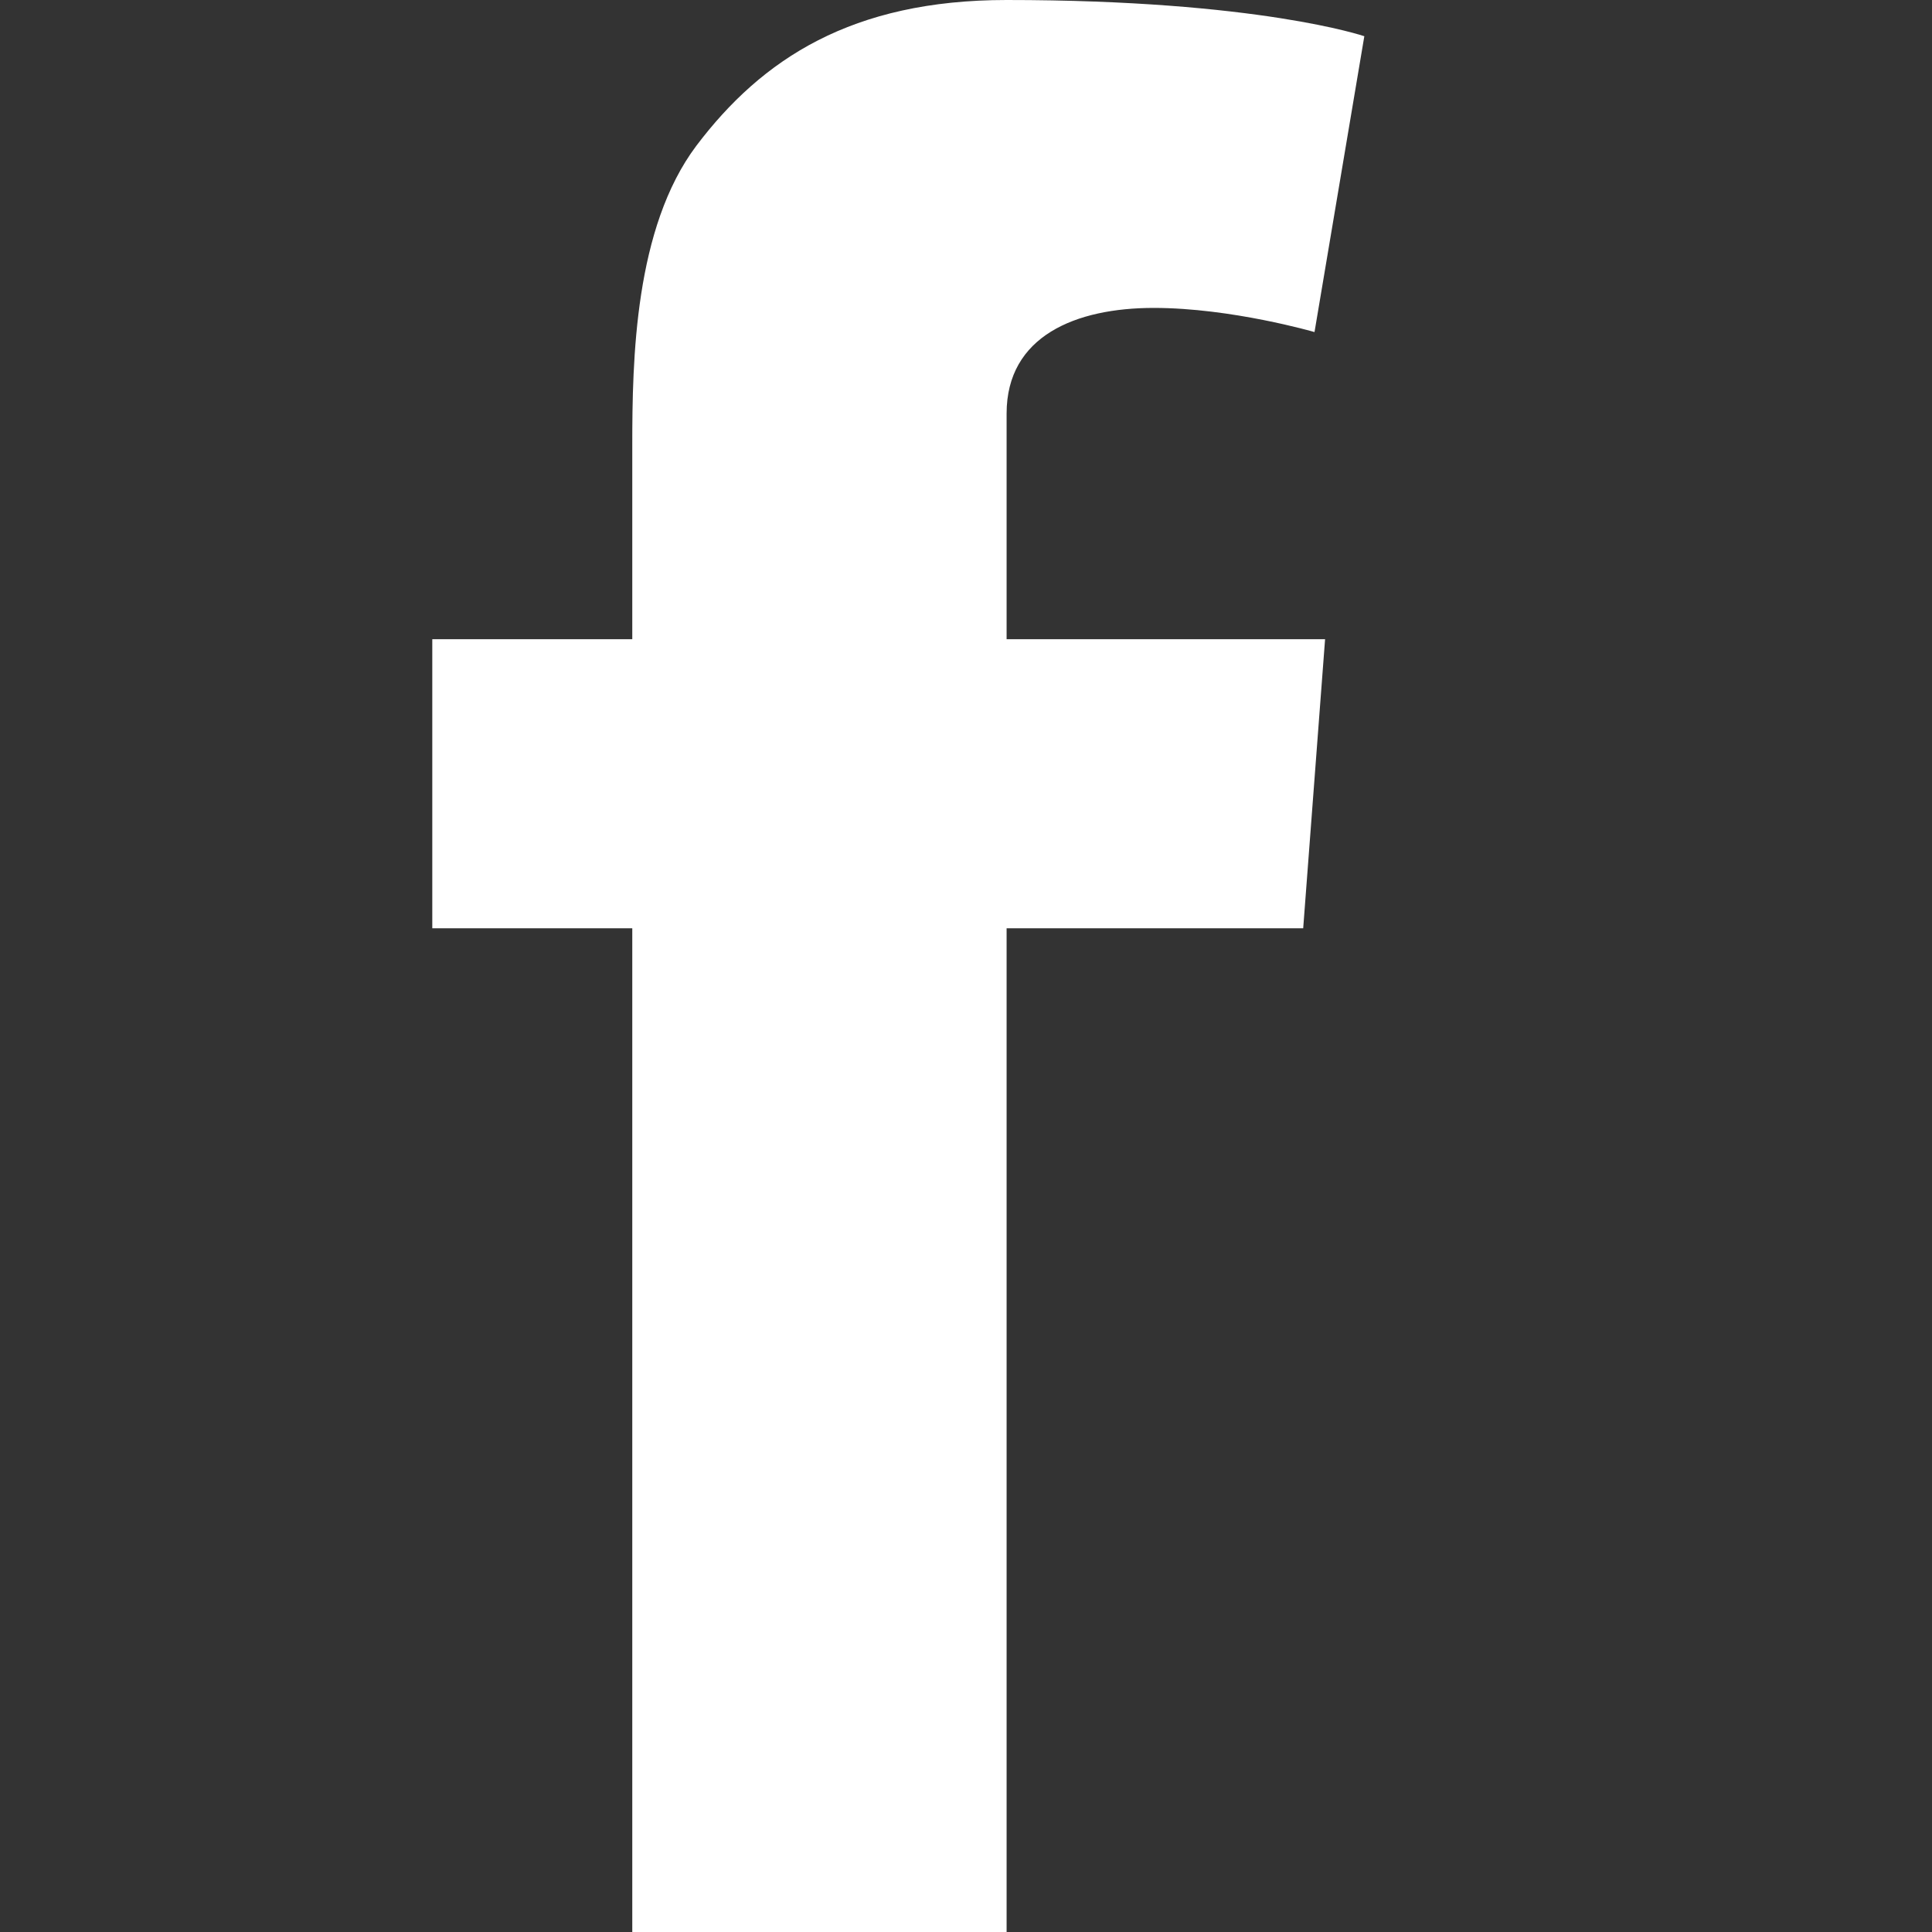
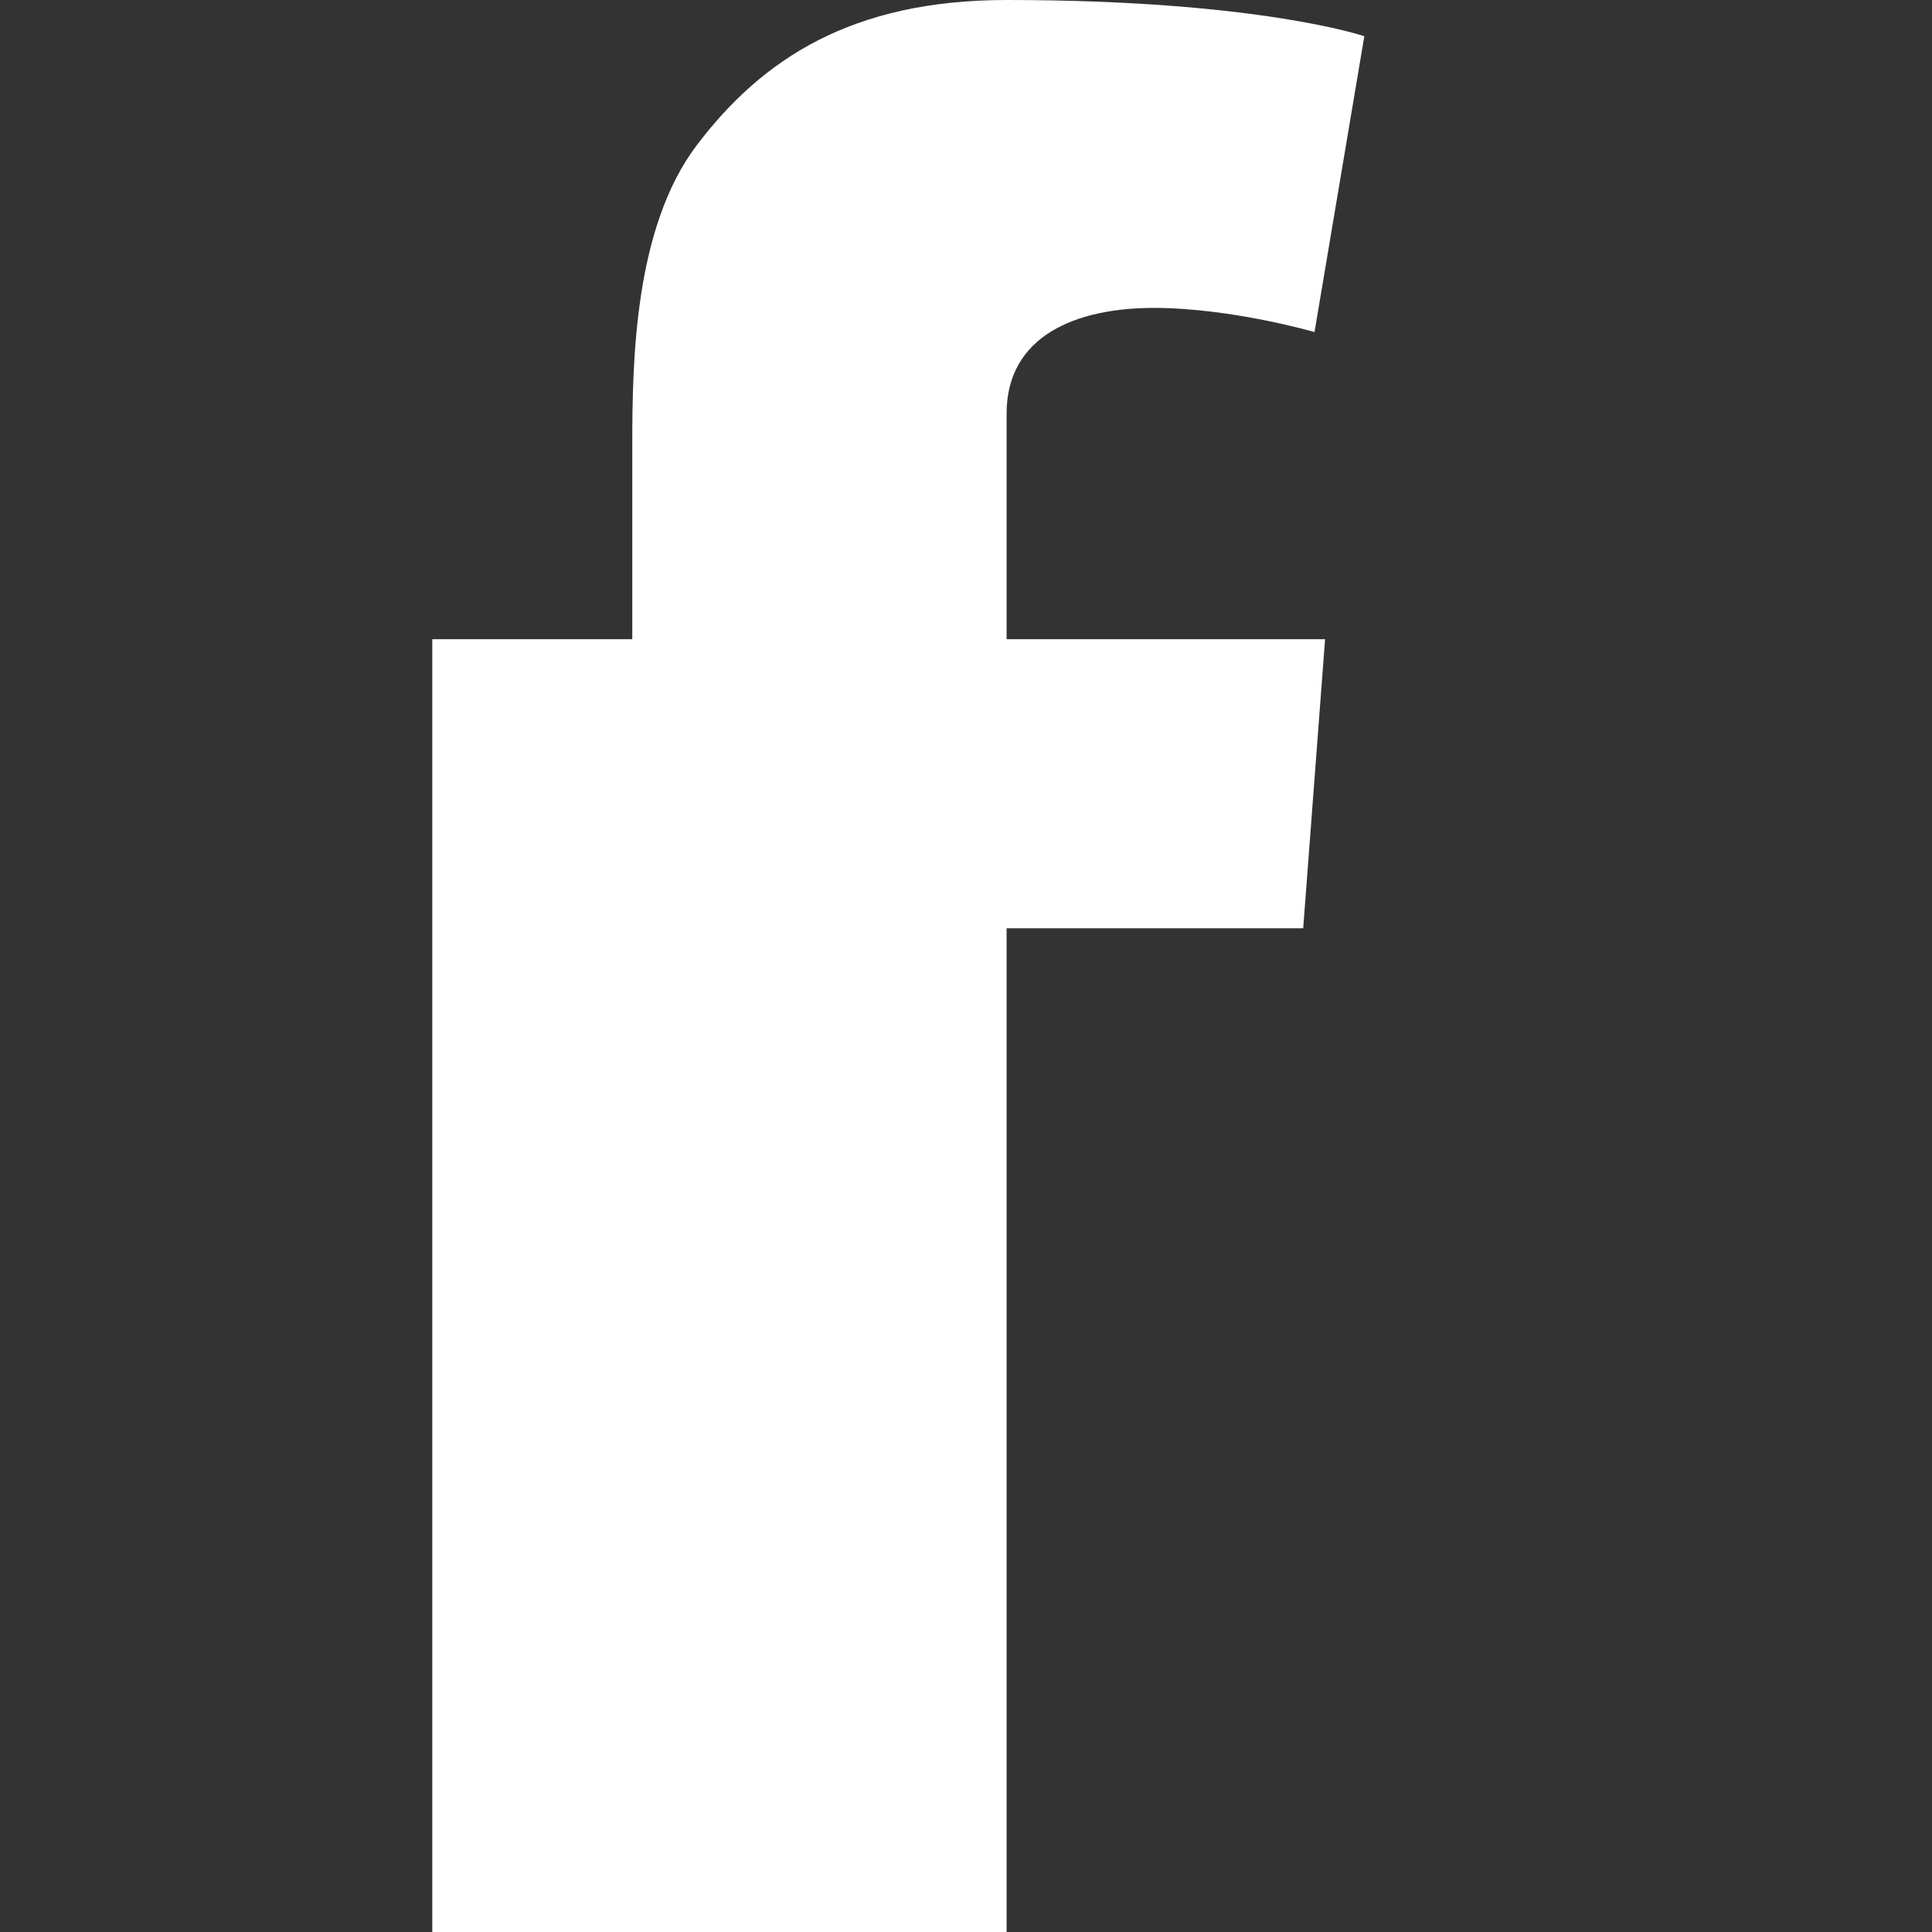
<svg xmlns="http://www.w3.org/2000/svg" width="800" height="800" viewBox="0 0 800 800" fill="none">
  <rect x="0" y="0" width="800" height="800" fill="#333333" stroke="none" />
-   <path d="M416.813 171.25C416.813 139.062 445.563 127.5 477.75 127.5C509.938 127.5 544.312 137.5 544.312 137.5L564.938 15C564.938 15 521.188 0 416.813 0C352.75 0 315.562 24.375 288.375 60.312C262.75 94.375 261.812 149.062 261.812 184.375V264.688H179V384.375H261.812V800H416.813V384.375H539.625L548.688 264.688H416.813V171.25Z" fill="white" />
+   <path d="M416.813 171.25C416.813 139.062 445.563 127.5 477.75 127.5C509.938 127.5 544.312 137.5 544.312 137.5L564.938 15C564.938 15 521.188 0 416.813 0C352.75 0 315.562 24.375 288.375 60.312C262.75 94.375 261.812 149.062 261.812 184.375V264.688H179V384.375V800H416.813V384.375H539.625L548.688 264.688H416.813V171.25Z" fill="white" />
</svg>